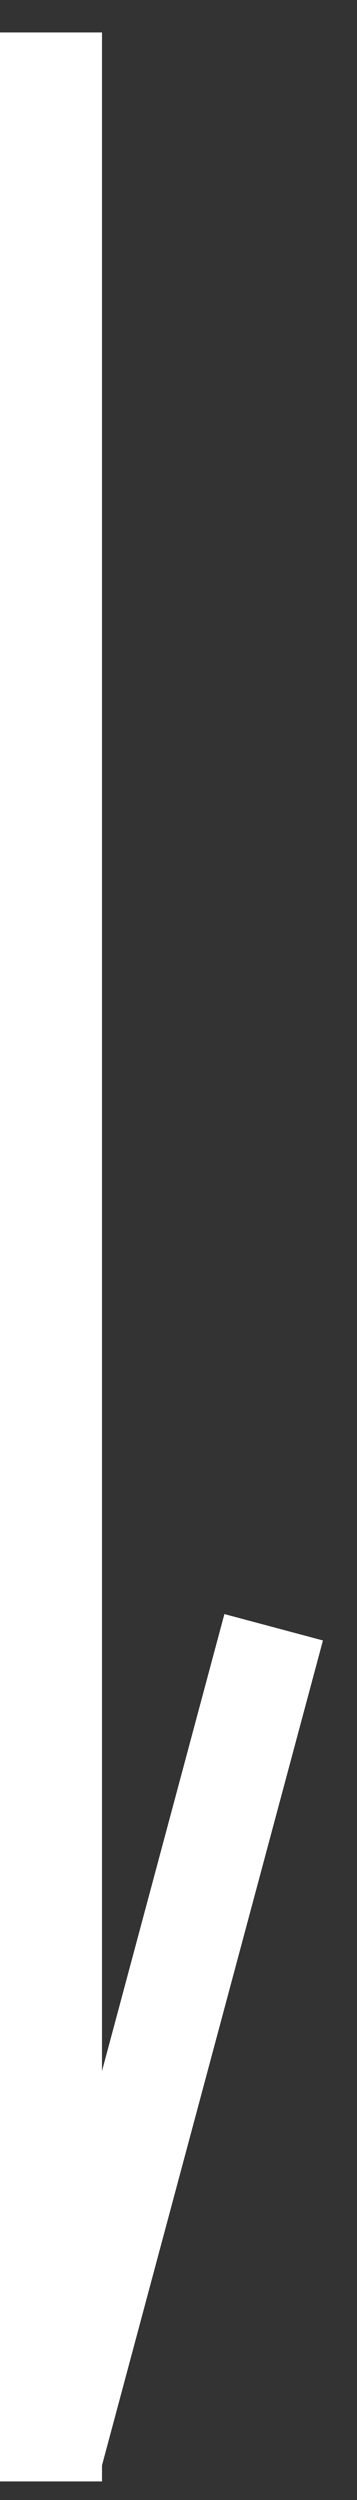
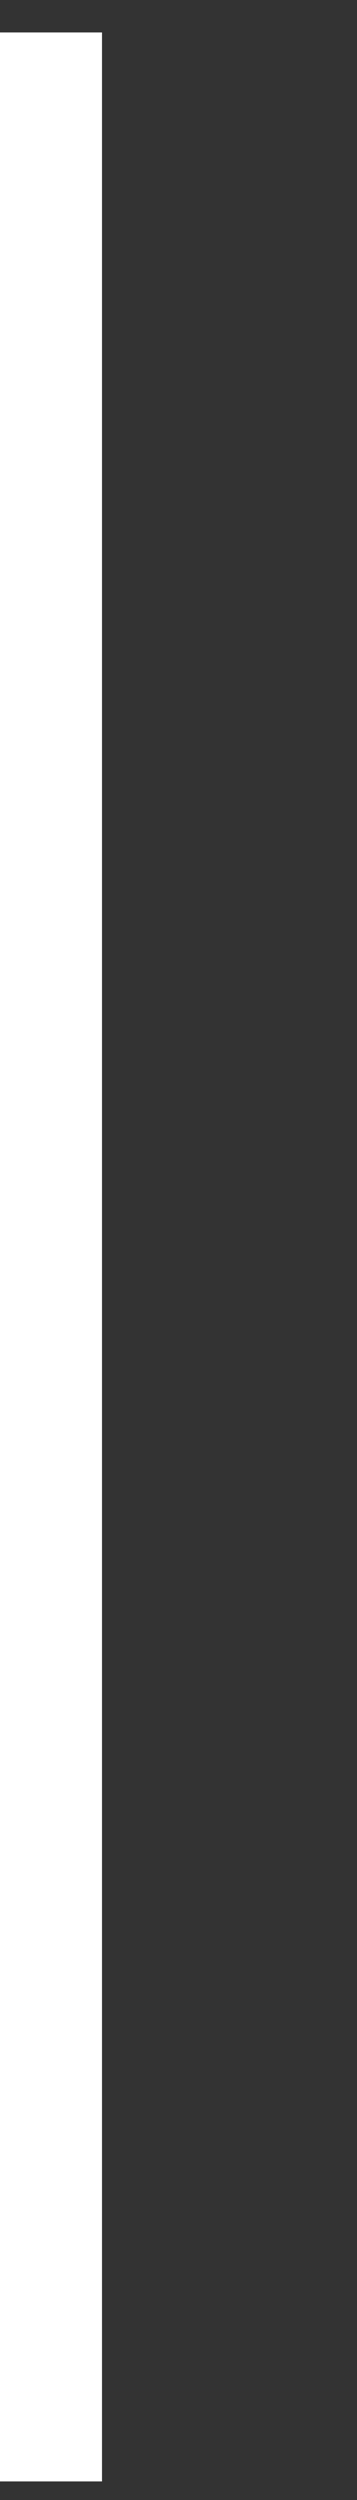
<svg xmlns="http://www.w3.org/2000/svg" width="7" height="49" viewBox="0 0 7 49" fill="none">
  <rect x="0" y="0" width="7" height="49" fill="#333333" stroke="none" />
  <path d="M2.13981e-05 0.636H2V48.636H2.13981e-05V0.636Z" fill="white" />
-   <path d="M4.4 31.636L6.332 32.153L1.932 48.574L0 48.056L4.4 31.636Z" fill="white" />
</svg>